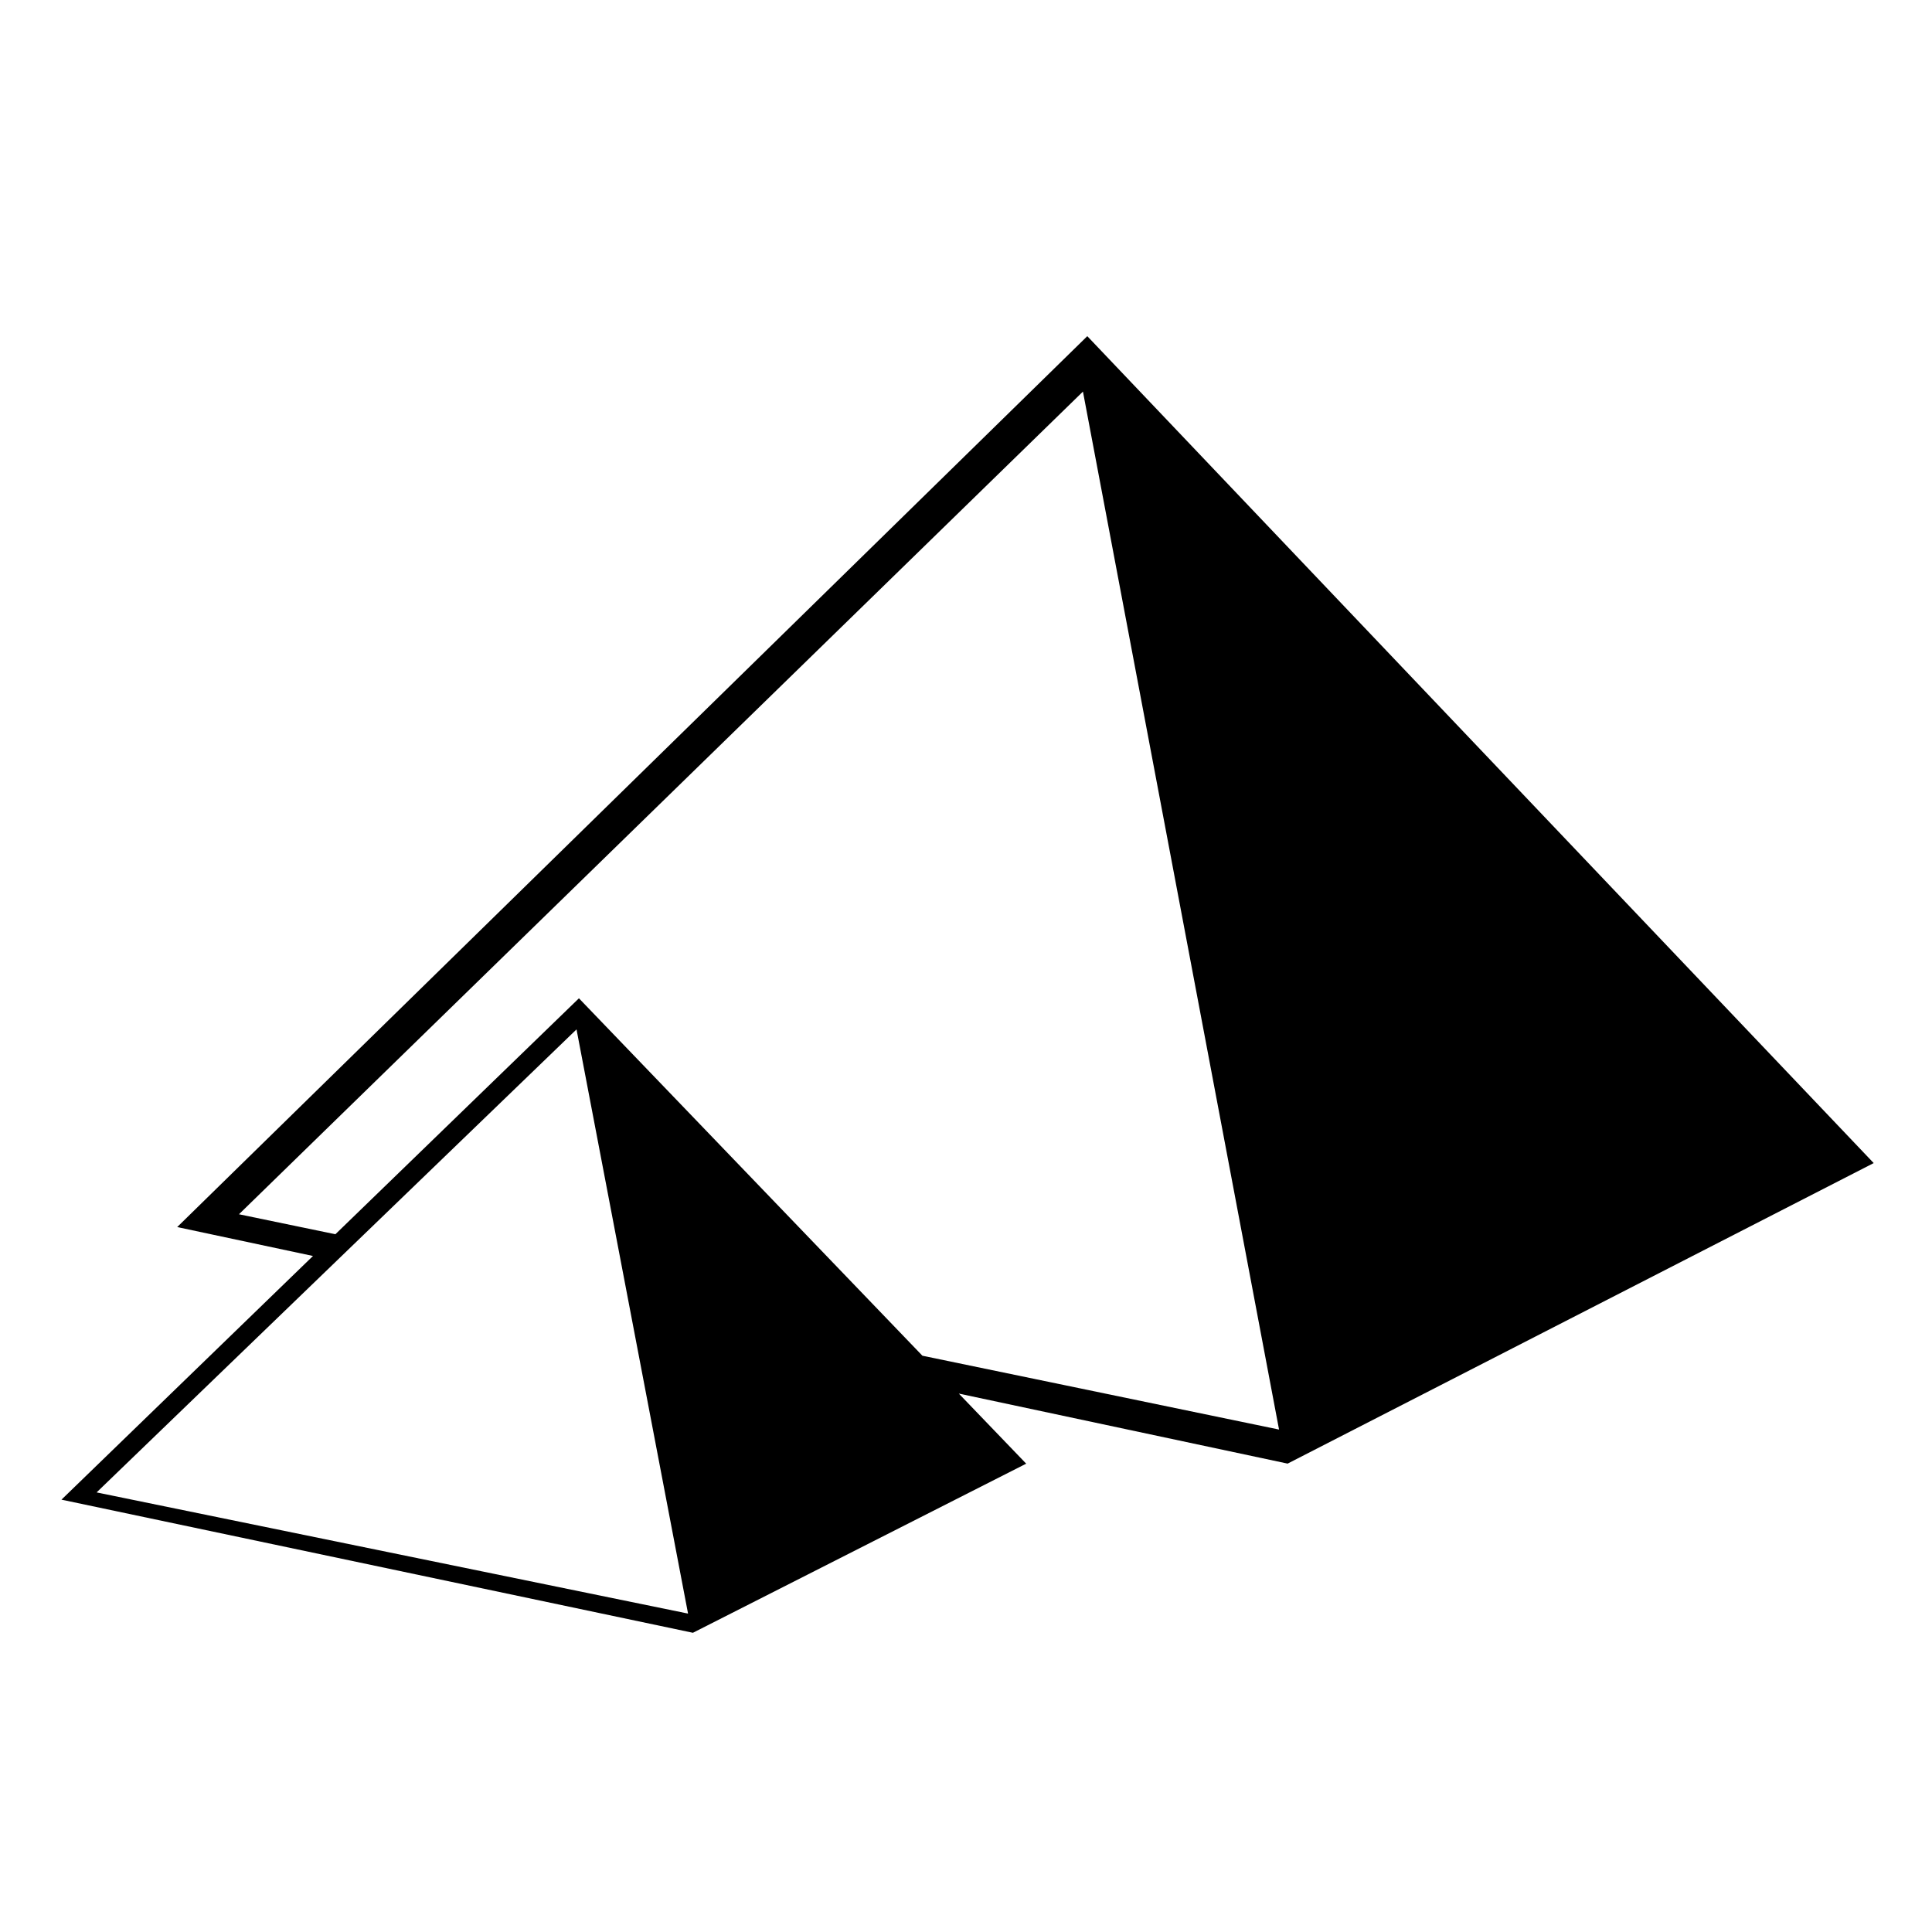
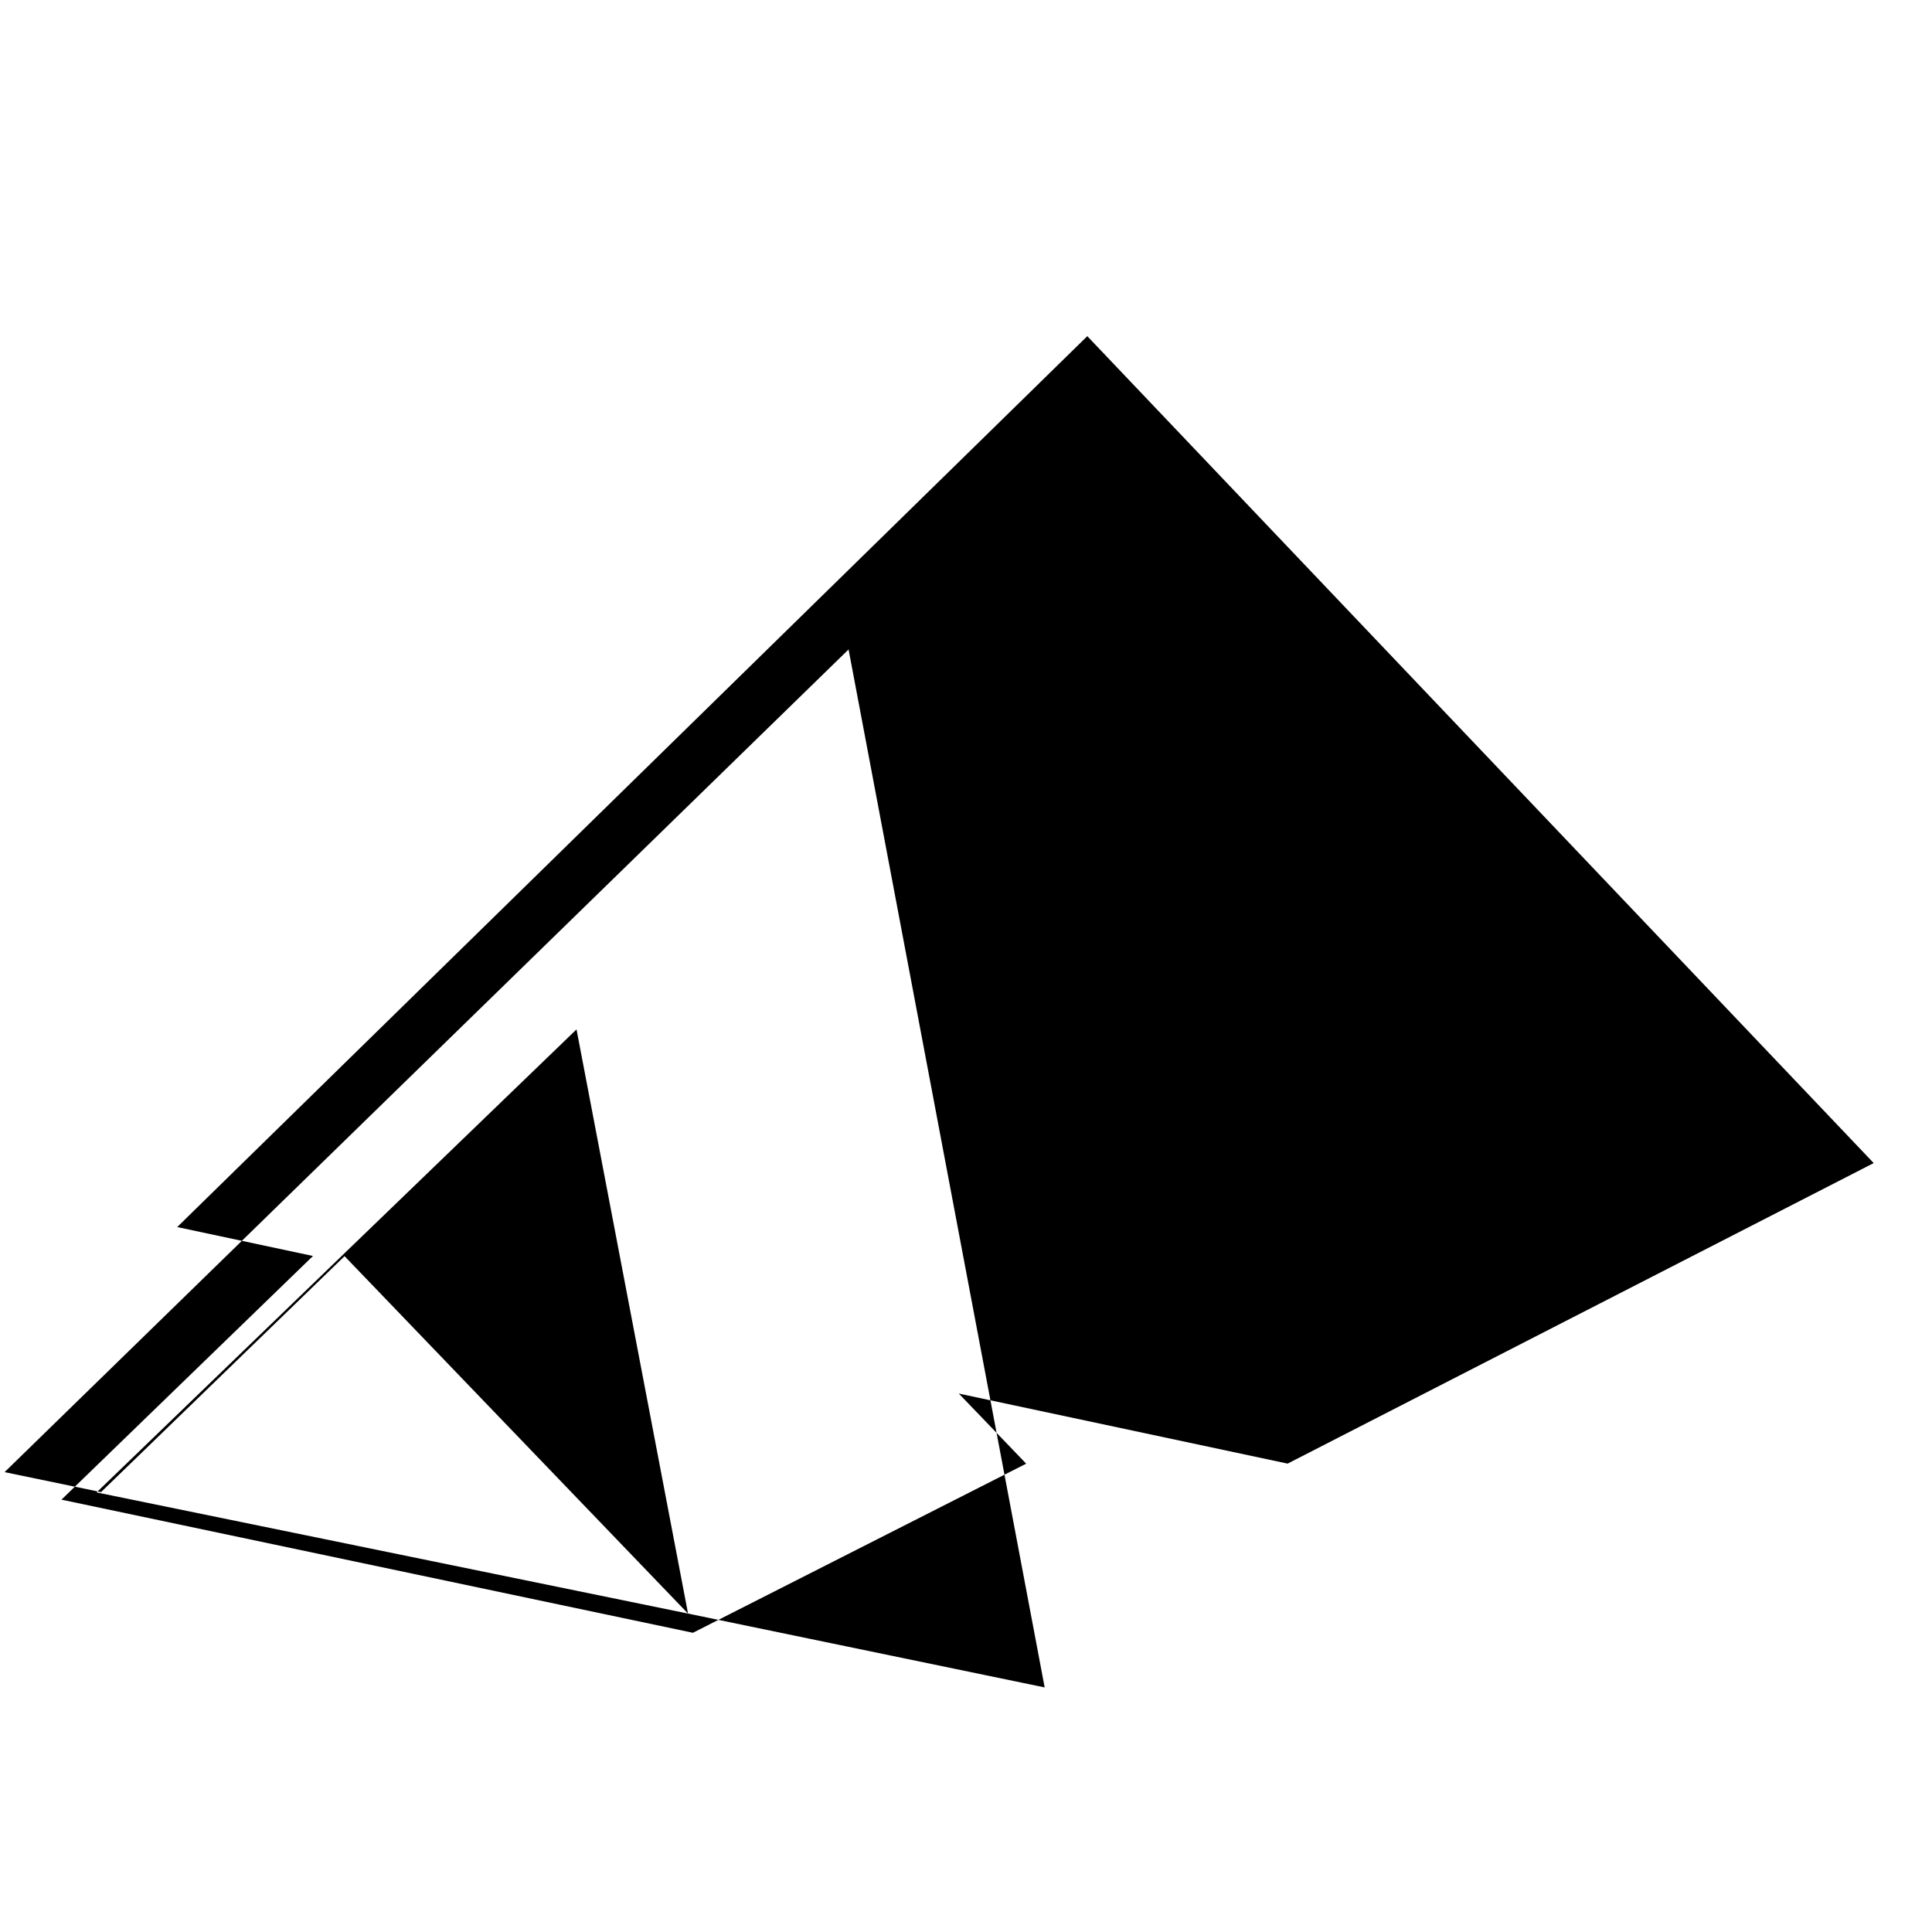
<svg xmlns="http://www.w3.org/2000/svg" fill="#000000" width="800px" height="800px" viewBox="0 0 32 32" version="1.1">
  <title>pyramids</title>
-   <path d="M31.035 19.265l-13.026-13.697-15.074 14.756 2.249 0.479-4.166 4.036 10.459 2.205 5.52-2.801-1.116-1.161 5.446 1.16 9.708-4.978zM11.396 26.726l-9.796-2.007 7.949-7.669 1.847 9.675zM15.278 22.455l-5.689-5.92-4.034 3.908-1.597-0.331 13.979-13.626 3.248 17.192-5.907-1.223z" />
+   <path d="M31.035 19.265l-13.026-13.697-15.074 14.756 2.249 0.479-4.166 4.036 10.459 2.205 5.52-2.801-1.116-1.161 5.446 1.16 9.708-4.978zM11.396 26.726l-9.796-2.007 7.949-7.669 1.847 9.675zl-5.689-5.92-4.034 3.908-1.597-0.331 13.979-13.626 3.248 17.192-5.907-1.223z" />
</svg>